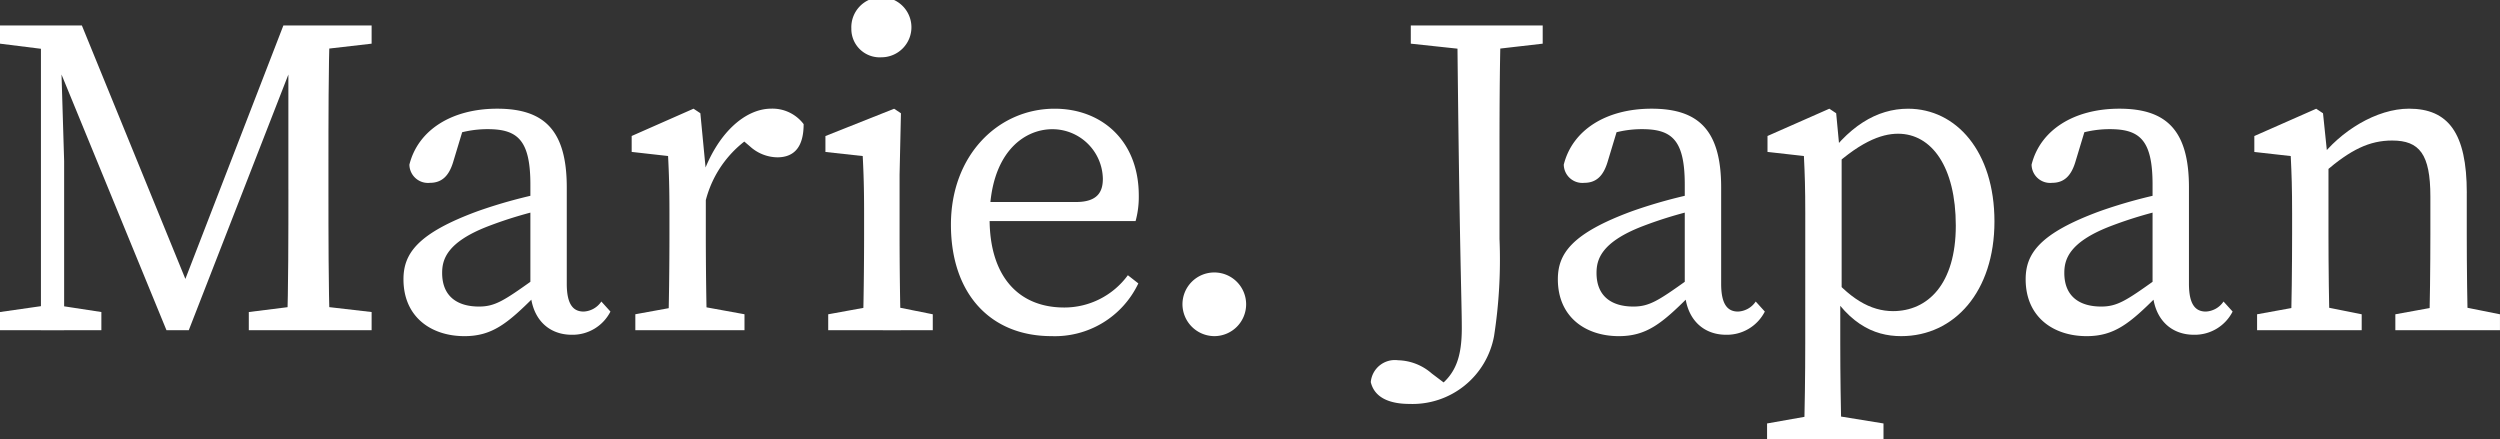
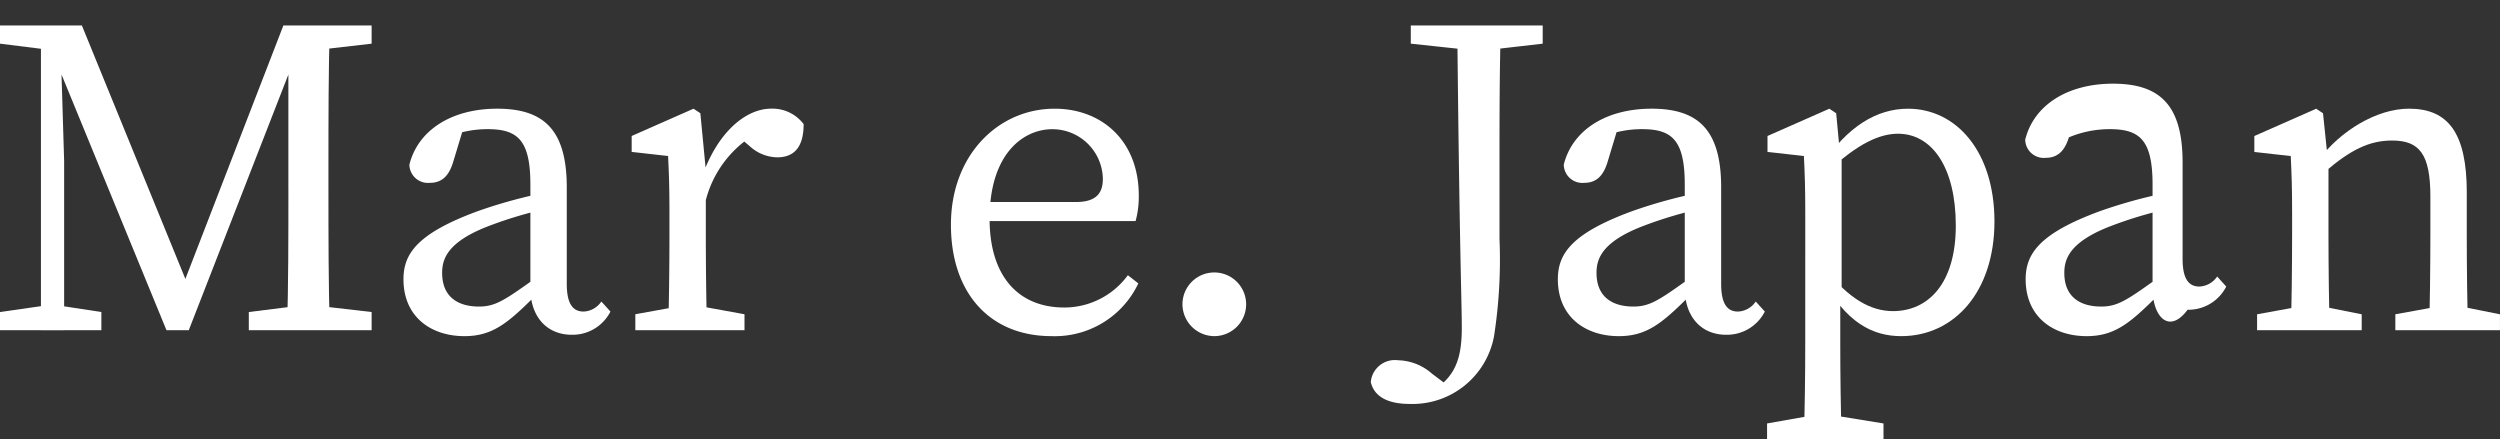
<svg xmlns="http://www.w3.org/2000/svg" width="199.142" height="35" viewBox="0 0 199.142 35">
  <rect x="0" y="0" width="199.142" height="35" fill="#333333" stroke="none" />
  <g id="グループ_430" data-name="グループ 430" transform="translate(-2610.627 -8639.809)">
    <path id="パス_4066" data-name="パス 4066" d="M2610.627,8641.838h4.783v1.992h-.435l-4.348-.543Zm0,22.826,3.8-.544h.724l3.551.544v1.449h-8.08Zm3.261-22.826h1.522l.326,10.8v13.479h-1.848Zm.036,0h3.225l8.877,21.739h-1.232l8.406-21.739h1.92l-9.456,24.275h-1.776Zm16.522,22.826,4.348-.544h.725l4.71.544v1.449h-9.783Zm3.152-9.783v-13.043h3.3c-.108,3.659-.108,7.427-.108,11.231v1.812c0,3.732,0,7.5.108,11.232h-3.405C2633.6,8662.454,2633.6,8658.685,2633.6,8654.881Zm1.558-13.043h5.073v1.449l-4.71.543h-.363Z" fill="#fff" />
    <path id="パス_4067" data-name="パス 4067" d="M2648.709,8656.62a39.473,39.473,0,0,1,5.616-1.521v1.3a32.782,32.782,0,0,0-4.855,1.448c-3.261,1.269-3.623,2.646-3.623,3.7,0,1.92,1.268,2.681,2.934,2.681,1.269,0,1.993-.471,4.276-2.1l.725-.544.507.761-1.051,1.052c-2.174,2.174-3.406,3.188-5.616,3.188-2.645,0-4.855-1.522-4.855-4.529C2642.767,8660.026,2643.854,8658.4,2648.709,8656.62Zm4.167,6.159v-8.261c0-3.551-1.015-4.421-3.406-4.421a8.43,8.43,0,0,0-3.261.653l1.449-1.124-.942,3.116c-.326,1.051-.869,1.631-1.847,1.631a1.48,1.48,0,0,1-1.631-1.45c.689-2.753,3.37-4.456,6.993-4.456,3.732,0,5.543,1.7,5.543,6.269v7.681c0,1.631.508,2.21,1.341,2.21a1.8,1.8,0,0,0,1.413-.8l.725.8a3.383,3.383,0,0,1-3.08,1.848C2654.18,8666.475,2652.876,8665.026,2652.876,8662.779Z" fill="#fff" />
    <path id="パス_4068" data-name="パス 4068" d="M2663.953,8658.5v-1.7c0-1.992-.036-3.116-.109-4.564l-2.9-.326v-1.269l4.928-2.174.543.362.435,4.529v5.145c0,2.247.036,5.979.108,7.609h-3.116C2663.917,8664.482,2663.953,8660.751,2663.953,8658.5Zm-2.717,6.341,3.985-.725h.725l3.985.725v1.269h-8.695Zm4.166-11.231h2.066l-.906.254c1.159-3.37,3.369-5.4,5.507-5.4a3.109,3.109,0,0,1,2.573,1.232c0,1.7-.653,2.645-2.1,2.645a3.3,3.3,0,0,1-2.174-.87l-.978-.833,1.775-.361a8.654,8.654,0,0,0-4.384,5.761H2665.4Z" fill="#fff" />
-     <path id="パス_4069" data-name="パス 4069" d="M2679.349,8666.113c.073-1.631.109-5.362.109-7.609v-1.7c0-1.992-.036-3.116-.109-4.564l-2.971-.326v-1.269l5.471-2.174.544.362-.109,4.892v4.782c0,2.247.036,5.979.109,7.609Zm5.58-1.269v1.269H2676.6v-1.269l3.985-.725h.725Zm-6.486-22.754a2.394,2.394,0,1,1,2.392,2.283A2.256,2.256,0,0,1,2678.443,8642.091Z" fill="#fff" />
    <path id="パス_4070" data-name="パス 4070" d="M2701.339,8655.388a7.3,7.3,0,0,1-.254,2.029h-13.369V8655.9h8.623c1.739,0,2.138-.835,2.138-1.849a4.022,4.022,0,0,0-4.022-3.95c-2.319,0-5,1.957-5,7.139,0,4.6,2.319,7.064,5.942,7.064a6.27,6.27,0,0,0,5.072-2.572l.834.652a7.357,7.357,0,0,1-6.92,4.2c-4.856,0-8.008-3.37-8.008-8.877,0-5.543,3.768-9.239,8.261-9.239C2698.368,8648.468,2701.339,8651,2701.339,8655.388Z" fill="#fff" />
    <path id="パス_4071" data-name="パス 4071" d="M2704.818,8664.048a2.536,2.536,0,1,1,2.536,2.536A2.552,2.552,0,0,1,2704.818,8664.048Z" fill="#fff" />
    <path id="パス_4072" data-name="パス 4072" d="M2730.181,8641.838c-.109,3.659-.109,7.427-.109,11.231v5.761a39.7,39.7,0,0,1-.434,7.754,6.606,6.606,0,0,1-6.739,5.4c-1.341,0-2.754-.362-3.08-1.739a1.927,1.927,0,0,1,2.174-1.739,4.223,4.223,0,0,1,2.681,1.051l1.2.906-.29.4-.29.037-.073-.29c1.377-1.052,1.848-2.393,1.848-4.675,0-2.174-.181-5.941-.362-24.094Zm-7.174,0h10.507v1.449l-4.71.543h-.724l-5.073-.543Z" fill="#fff" />
    <path id="パス_4073" data-name="パス 4073" d="M2740.663,8656.62a39.508,39.508,0,0,1,5.616-1.521v1.3a32.773,32.773,0,0,0-4.855,1.448c-3.26,1.269-3.623,2.646-3.623,3.7,0,1.92,1.268,2.681,2.935,2.681,1.268,0,1.993-.471,4.275-2.1l.725-.544.507.761-1.05,1.052c-2.175,2.174-3.406,3.188-5.617,3.188-2.644,0-4.855-1.522-4.855-4.529C2734.721,8660.026,2735.808,8658.4,2740.663,8656.62Zm4.167,6.159v-8.261c0-3.551-1.014-4.421-3.406-4.421a8.422,8.422,0,0,0-3.26.653l1.449-1.124-.942,3.116c-.326,1.051-.87,1.631-1.848,1.631a1.481,1.481,0,0,1-1.631-1.45c.689-2.753,3.37-4.456,6.993-4.456,3.732,0,5.544,1.7,5.544,6.269v7.681c0,1.631.507,2.21,1.34,2.21a1.793,1.793,0,0,0,1.413-.8l.725.8a3.384,3.384,0,0,1-3.08,1.848C2746.135,8666.475,2744.83,8665.026,2744.83,8662.779Z" fill="#fff" />
    <path id="パス_4074" data-name="パス 4074" d="M2760.661,8673.54v1.269h-9.275v-1.269l4.094-.724h.724Zm-6.232-16.739c0-1.992-.036-3.116-.109-4.564l-2.9-.326v-1.269l4.927-2.174.544.362.29,3.08.145.072v11.3l-.109.217v3.624c0,2.536.036,5.145.109,7.681h-3.008q.109-3.8.109-7.608Zm7.391-6.34c-1.34,0-3.152.652-5.8,3.224l-.326-.651c2.1-3.188,4.457-4.565,6.92-4.565,3.841,0,6.885,3.406,6.885,8.985s-3.189,9.131-7.428,9.131c-2.21,0-4.457-1.014-6.377-4.783l.326-.579c1.884,2.392,3.623,3.369,5.4,3.369,2.753,0,5-2.137,5-6.811S2764.5,8650.461,2761.82,8650.461Z" fill="#fff" />
-     <path id="パス_4075" data-name="パス 4075" d="M2777.927,8656.62a39.473,39.473,0,0,1,5.616-1.521v1.3a32.746,32.746,0,0,0-4.855,1.448c-3.261,1.269-3.624,2.646-3.624,3.7,0,1.92,1.268,2.681,2.935,2.681,1.269,0,1.993-.471,4.276-2.1l.724-.544.507.761-1.05,1.052c-2.174,2.174-3.406,3.188-5.616,3.188-2.645,0-4.855-1.522-4.855-4.529C2771.985,8660.026,2773.072,8658.4,2777.927,8656.62Zm4.166,6.159v-8.261c0-3.551-1.014-4.421-3.405-4.421a8.424,8.424,0,0,0-3.261.653l1.449-1.124-.942,3.116c-.326,1.051-.87,1.631-1.848,1.631a1.479,1.479,0,0,1-1.63-1.45c.688-2.753,3.369-4.456,6.993-4.456,3.731,0,5.543,1.7,5.543,6.269v7.681c0,1.631.507,2.21,1.341,2.21a1.8,1.8,0,0,0,1.413-.8l.724.8a3.381,3.381,0,0,1-3.079,1.848C2783.4,8666.475,2782.093,8665.026,2782.093,8662.779Z" fill="#fff" />
+     <path id="パス_4075" data-name="パス 4075" d="M2777.927,8656.62a39.473,39.473,0,0,1,5.616-1.521v1.3a32.746,32.746,0,0,0-4.855,1.448c-3.261,1.269-3.624,2.646-3.624,3.7,0,1.92,1.268,2.681,2.935,2.681,1.269,0,1.993-.471,4.276-2.1l.724-.544.507.761-1.05,1.052c-2.174,2.174-3.406,3.188-5.616,3.188-2.645,0-4.855-1.522-4.855-4.529C2771.985,8660.026,2773.072,8658.4,2777.927,8656.62Zm4.166,6.159v-8.261c0-3.551-1.014-4.421-3.405-4.421a8.424,8.424,0,0,0-3.261.653c-.326,1.051-.87,1.631-1.848,1.631a1.479,1.479,0,0,1-1.63-1.45c.688-2.753,3.369-4.456,6.993-4.456,3.731,0,5.543,1.7,5.543,6.269v7.681c0,1.631.507,2.21,1.341,2.21a1.8,1.8,0,0,0,1.413-.8l.724.8a3.381,3.381,0,0,1-3.079,1.848C2783.4,8666.475,2782.093,8665.026,2782.093,8662.779Z" fill="#fff" />
    <path id="パス_4076" data-name="パス 4076" d="M2793.1,8666.113c.072-1.631.109-5.362.109-7.609v-1.7c0-1.992-.037-3.116-.109-4.564l-2.9-.326v-1.269l4.928-2.174.543.362.435,4.2v5.471c0,2.247.036,5.979.109,7.609Zm5.652-1.269v1.269h-8.333v-1.269l3.985-.725h.725Zm8.37-9.674v3.333c0,2.319.036,5.979.108,7.609h-3.116c.073-1.631.109-5.29.109-7.609v-3.043c0-3.37-.869-4.457-3.043-4.457-1.812,0-3.3.725-5.363,2.5h-.761v-1.63h1.848l-1.558.652c1.7-2.283,4.6-4.059,7.174-4.059C2805.638,8648.468,2807.124,8650.388,2807.124,8655.171Zm-.979,8.949,3.624.725v1.269h-8.334v-1.269l3.986-.725Z" fill="#fff" />
  </g>
</svg>